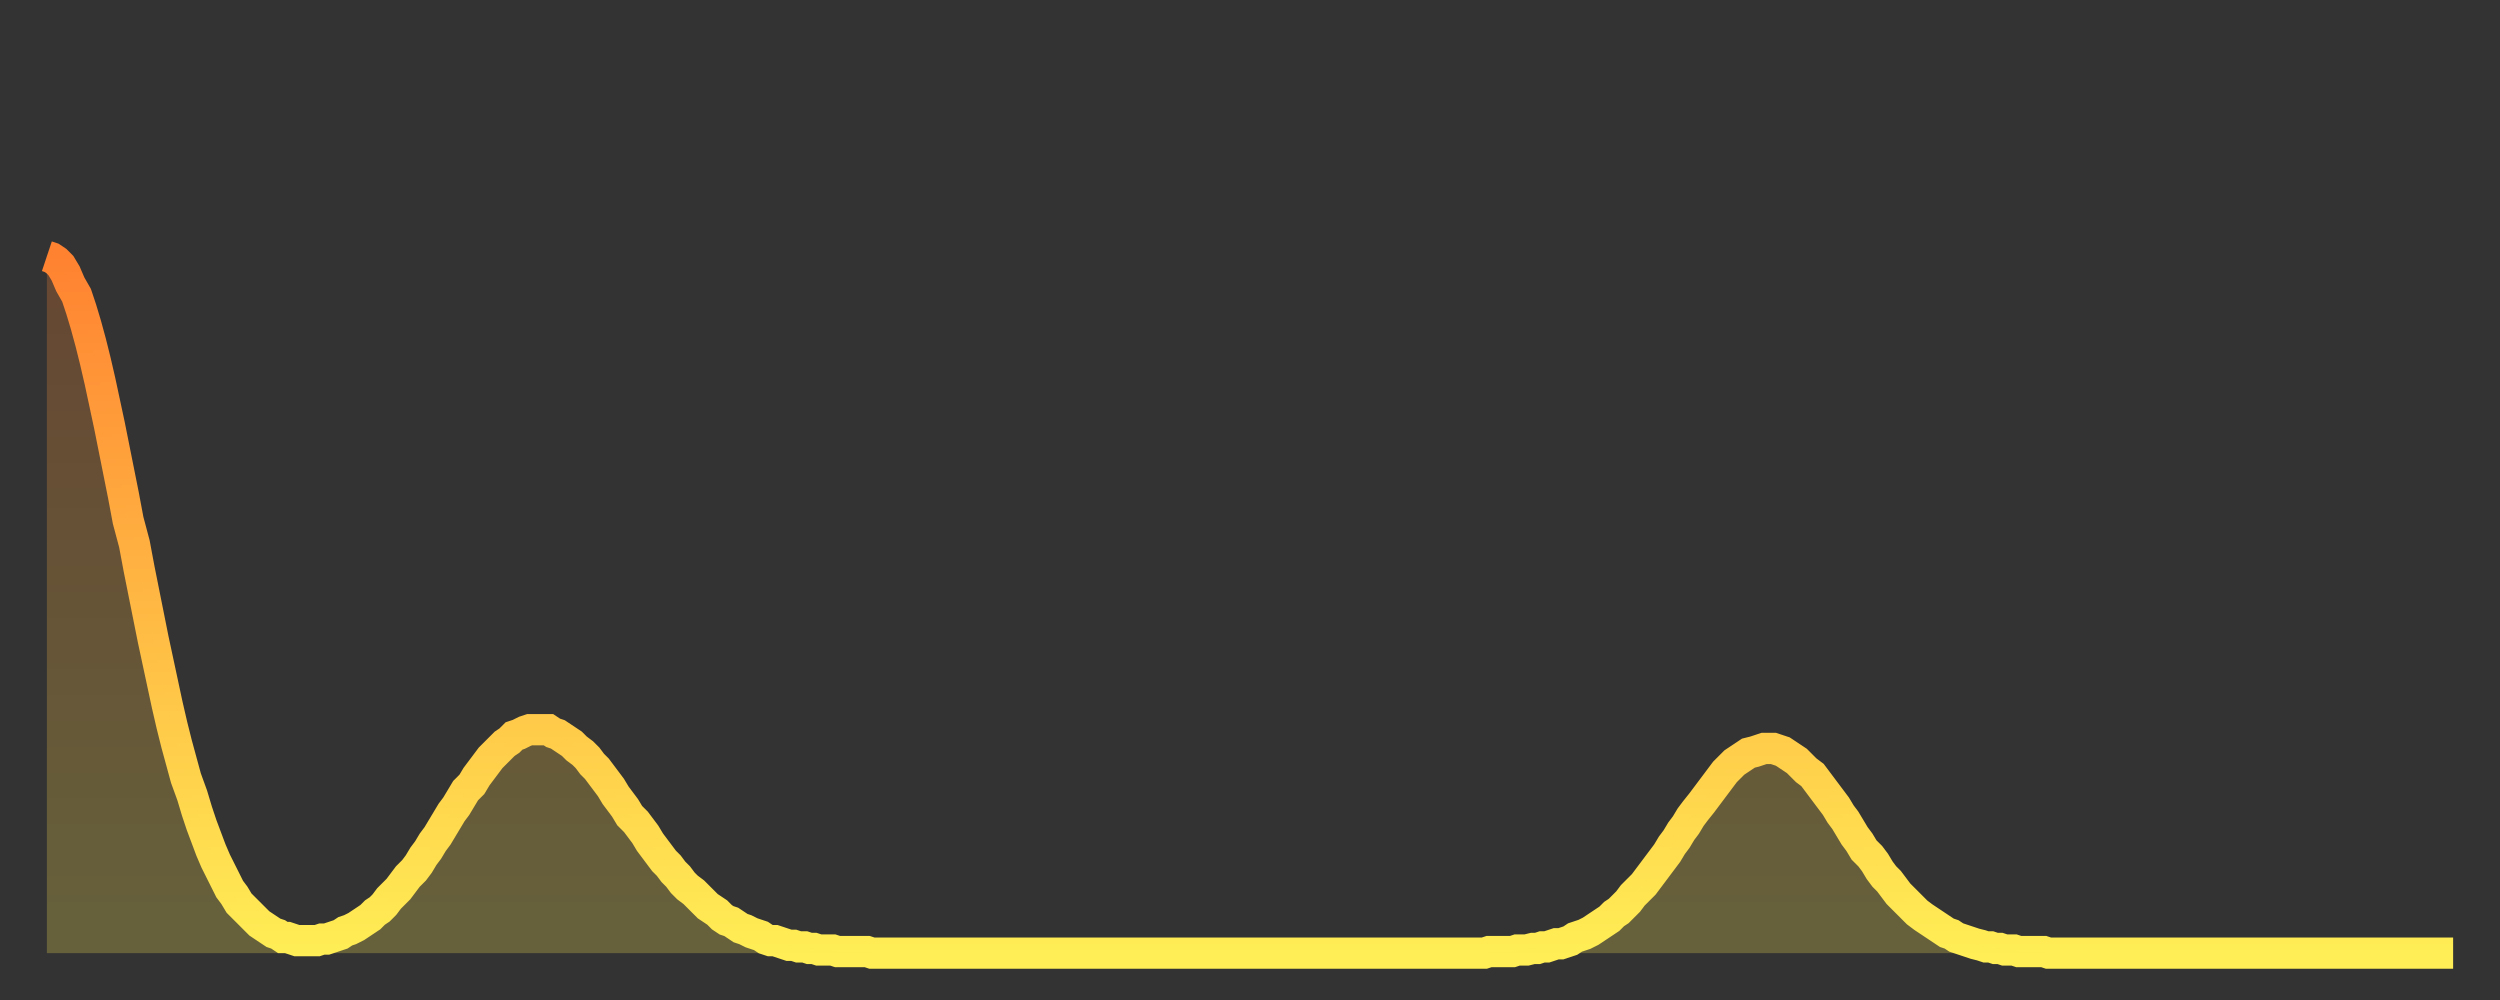
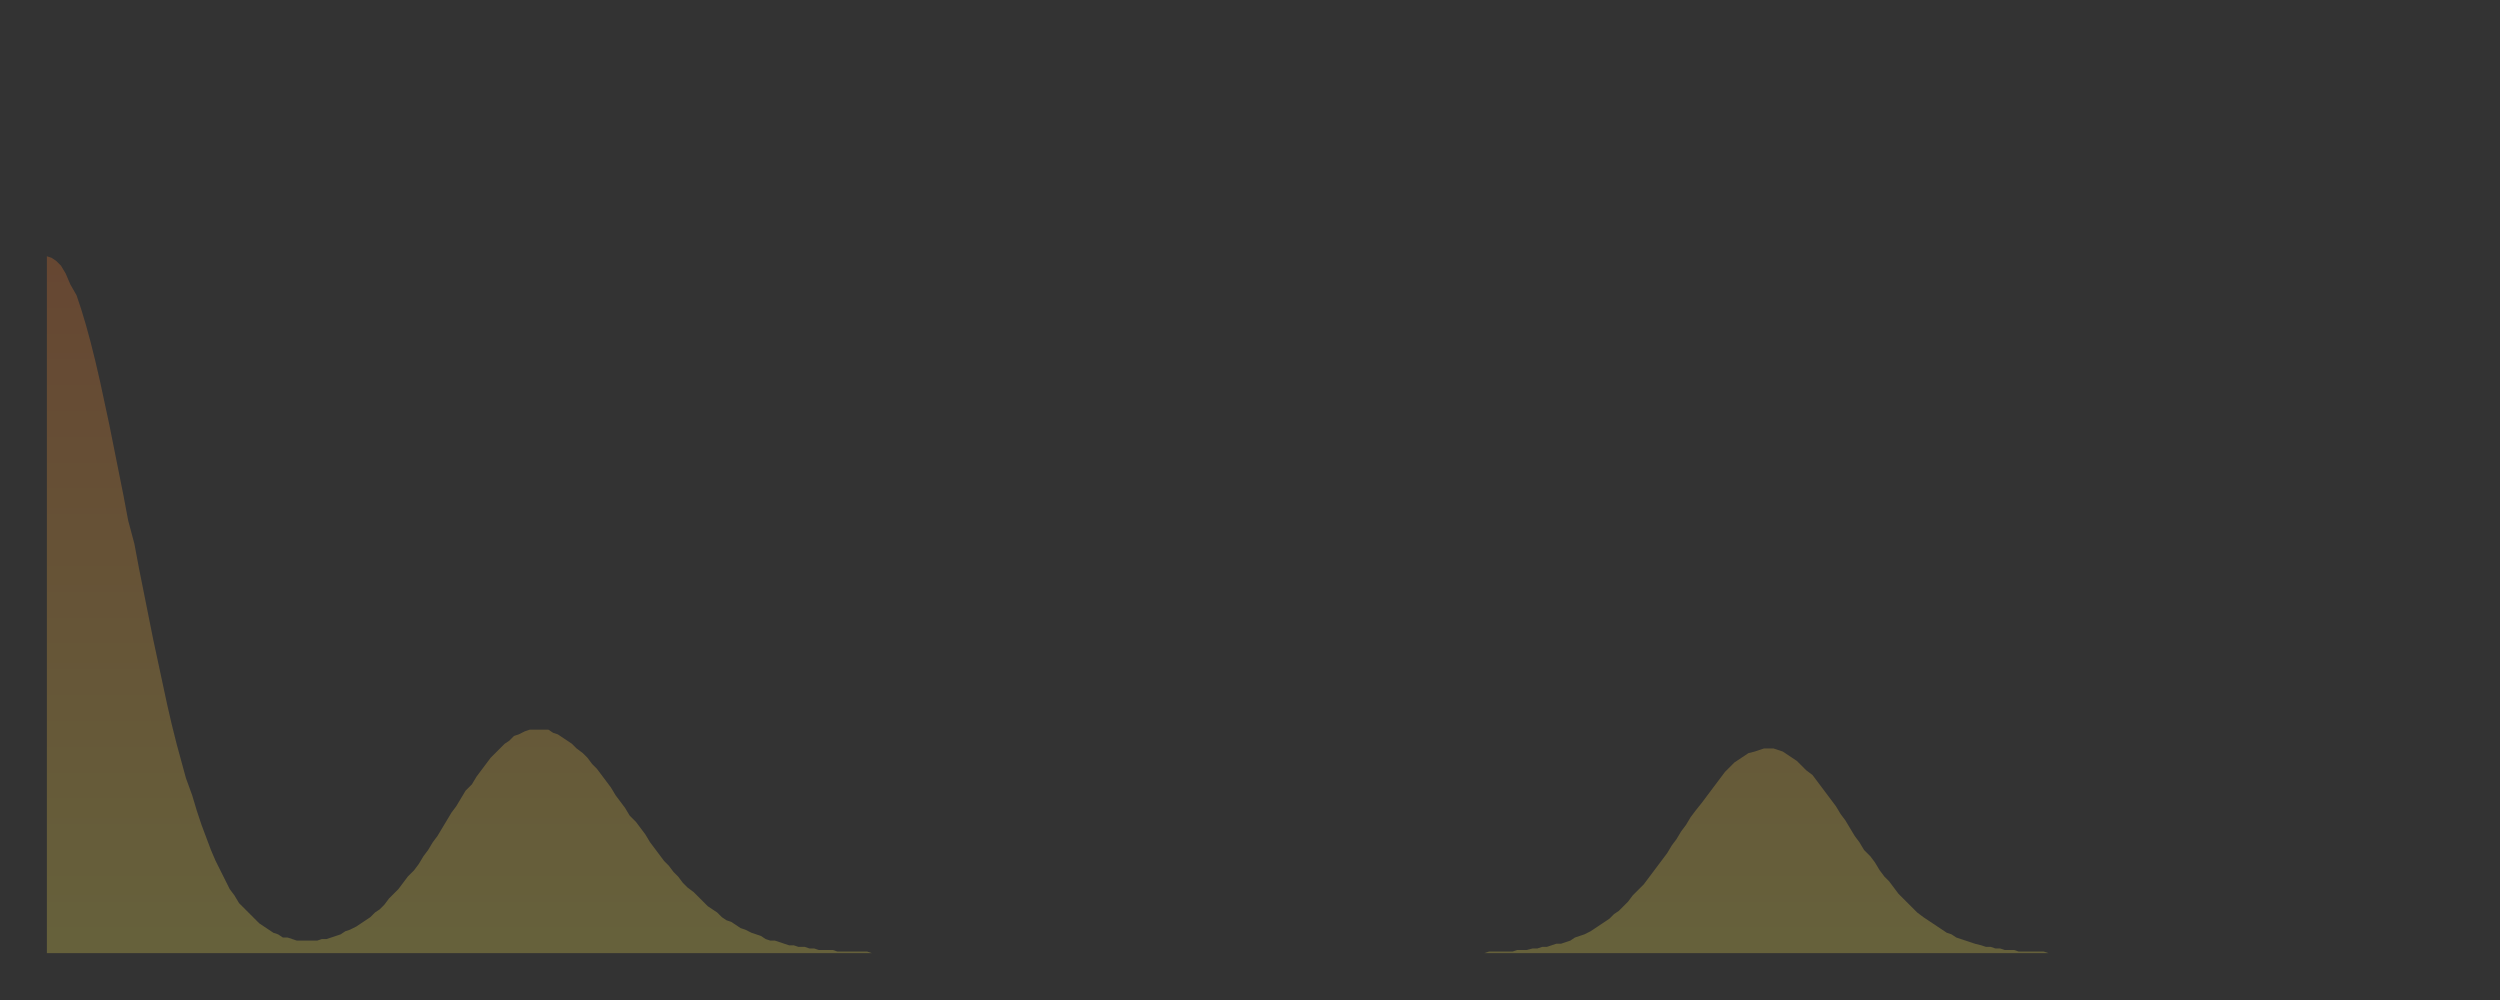
<svg xmlns="http://www.w3.org/2000/svg" baseProfile="full" height="64" version="1.1" width="160">
  <rect width="100%" height="100%" fill="#333333" stroke="none" />
  <defs>
    <linearGradient id="id21054" x1="0" x2="0" y1="0" y2="1">
      <stop offset="0%" stop-color="#ff8231" />
      <stop offset="50%" stop-color="#ffb843" />
      <stop offset="100%" stop-color="#ffee55" />
    </linearGradient>
  </defs>
  <g transform="translate(3,3)">
    <g>
-       <path d="M 0.0 13.4 0.3 13.5 0.6 13.7 0.9 14.0 1.2 14.5 1.5 15.2 1.9 15.9 2.2 16.8 2.5 17.8 2.8 18.9 3.1 20.1 3.4 21.4 3.7 22.8 4.0 24.2 4.3 25.7 4.6 27.2 4.9 28.7 5.2 30.3 5.6 31.8 5.9 33.4 6.2 34.9 6.5 36.4 6.8 37.9 7.1 39.3 7.4 40.7 7.7 42.1 8.0 43.4 8.3 44.6 8.6 45.7 8.9 46.8 9.3 47.9 9.6 48.9 9.9 49.8 10.2 50.6 10.5 51.4 10.8 52.1 11.1 52.7 11.4 53.3 11.7 53.9 12.0 54.3 12.3 54.8 12.7 55.2 13.0 55.5 13.3 55.8 13.6 56.1 13.9 56.3 14.2 56.5 14.5 56.7 14.8 56.8 15.1 57.0 15.4 57.0 15.7 57.1 16.0 57.2 16.4 57.2 16.7 57.2 17.0 57.2 17.3 57.2 17.6 57.1 17.9 57.1 18.2 57.0 18.5 56.9 18.8 56.8 19.1 56.6 19.4 56.5 19.8 56.3 20.1 56.1 20.4 55.9 20.7 55.7 21.0 55.4 21.3 55.2 21.6 54.9 21.9 54.5 22.2 54.2 22.5 53.9 22.8 53.5 23.1 53.1 23.5 52.7 23.8 52.3 24.1 51.8 24.4 51.4 24.7 50.9 25.0 50.5 25.3 50.0 25.6 49.5 25.9 49.0 26.2 48.6 26.5 48.1 26.8 47.6 27.2 47.2 27.5 46.7 27.8 46.3 28.1 45.9 28.4 45.5 28.7 45.2 29.0 44.9 29.3 44.6 29.6 44.4 29.9 44.1 30.2 44.0 30.6 43.8 30.9 43.7 31.2 43.7 31.5 43.7 31.8 43.7 32.1 43.7 32.4 43.9 32.7 44.0 33.0 44.2 33.3 44.4 33.6 44.6 33.9 44.9 34.3 45.2 34.6 45.5 34.9 45.9 35.2 46.2 35.5 46.6 35.8 47.0 36.1 47.4 36.4 47.9 36.7 48.3 37.0 48.7 37.3 49.2 37.7 49.6 38.0 50.0 38.3 50.4 38.6 50.9 38.9 51.3 39.2 51.7 39.5 52.1 39.8 52.4 40.1 52.8 40.4 53.1 40.7 53.5 41.0 53.8 41.4 54.1 41.7 54.4 42.0 54.7 42.3 55.0 42.6 55.2 42.9 55.4 43.2 55.7 43.5 55.9 43.8 56.0 44.1 56.2 44.4 56.4 44.7 56.5 45.1 56.7 45.4 56.8 45.7 56.9 46.0 57.1 46.3 57.2 46.6 57.2 46.9 57.3 47.2 57.4 47.5 57.5 47.8 57.5 48.1 57.6 48.5 57.6 48.8 57.7 49.1 57.7 49.4 57.8 49.7 57.8 50.0 57.8 50.3 57.8 50.6 57.9 50.9 57.9 51.2 57.9 51.5 57.9 51.8 57.9 52.2 57.9 52.5 57.9 52.8 58.0 53.1 58.0 53.4 58.0 53.7 58.0 54.0 58.0 54.3 58.0 54.6 58.0 54.9 58.0 55.2 58.0 55.6 58.0 55.9 58.0 56.2 58.0 56.5 58.0 56.8 58.0 57.1 58.0 57.4 58.0 57.7 58.0 58.0 58.0 58.3 58.0 58.6 58.0 58.9 58.0 59.3 58.0 59.6 58.0 59.9 58.0 60.2 58.0 60.5 58.0 60.8 58.0 61.1 58.0 61.4 58.0 61.7 58.0 62.0 58.0 62.3 58.0 62.6 58.0 63.0 58.0 63.3 58.0 63.6 58.0 63.9 58.0 64.2 58.0 64.5 58.0 64.8 58.0 65.1 58.0 65.4 58.0 65.7 58.0 66.0 58.0 66.4 58.0 66.7 58.0 67.0 58.0 67.3 58.0 67.6 58.0 67.9 58.0 68.2 58.0 68.5 58.0 68.8 58.0 69.1 58.0 69.4 58.0 69.7 58.0 70.1 58.0 70.4 58.0 70.7 58.0 71.0 58.0 71.3 58.0 71.6 58.0 71.9 58.0 72.2 58.0 72.5 58.0 72.8 58.0 73.1 58.0 73.5 58.0 73.8 58.0 74.1 58.0 74.4 58.0 74.7 58.0 75.0 58.0 75.3 58.0 75.6 58.0 75.9 58.0 76.2 58.0 76.5 58.0 76.8 58.0 77.2 58.0 77.5 58.0 77.8 58.0 78.1 58.0 78.4 58.0 78.7 58.0 79.0 58.0 79.3 58.0 79.6 58.0 79.9 58.0 80.2 58.0 80.5 58.0 80.9 58.0 81.2 58.0 81.5 58.0 81.8 58.0 82.1 58.0 82.4 58.0 82.7 58.0 83.0 58.0 83.3 58.0 83.6 58.0 83.9 58.0 84.3 58.0 84.6 58.0 84.9 58.0 85.2 58.0 85.5 58.0 85.8 58.0 86.1 58.0 86.4 58.0 86.7 58.0 87.0 58.0 87.3 58.0 87.6 58.0 88.0 58.0 88.3 58.0 88.6 58.0 88.9 58.0 89.2 58.0 89.5 58.0 89.8 58.0 90.1 58.0 90.4 58.0 90.7 58.0 91.0 58.0 91.4 58.0 91.7 58.0 92.0 58.0 92.3 57.9 92.6 57.9 92.9 57.9 93.2 57.9 93.5 57.9 93.8 57.9 94.1 57.8 94.4 57.8 94.7 57.8 95.1 57.7 95.4 57.7 95.7 57.6 96.0 57.6 96.3 57.5 96.6 57.4 96.9 57.4 97.2 57.3 97.5 57.2 97.8 57.0 98.1 56.9 98.4 56.8 98.8 56.6 99.1 56.4 99.4 56.2 99.7 56.0 100.0 55.8 100.3 55.5 100.6 55.3 100.9 55.0 101.2 54.7 101.5 54.3 101.8 54.0 102.2 53.6 102.5 53.2 102.8 52.8 103.1 52.4 103.4 52.0 103.7 51.6 104.0 51.1 104.3 50.7 104.6 50.2 104.9 49.8 105.2 49.3 105.5 48.9 105.9 48.4 106.2 48.0 106.5 47.6 106.8 47.2 107.1 46.8 107.4 46.4 107.7 46.1 108.0 45.8 108.3 45.6 108.6 45.4 108.9 45.2 109.3 45.1 109.6 45.0 109.9 44.9 110.2 44.9 110.5 44.9 110.8 45.0 111.1 45.1 111.4 45.3 111.7 45.5 112.0 45.7 112.3 46.0 112.6 46.3 113.0 46.6 113.3 47.0 113.6 47.4 113.9 47.8 114.2 48.2 114.5 48.6 114.8 49.1 115.1 49.5 115.4 50.0 115.7 50.5 116.0 50.9 116.3 51.4 116.7 51.8 117.0 52.2 117.3 52.7 117.6 53.1 117.9 53.4 118.2 53.8 118.5 54.2 118.8 54.5 119.1 54.8 119.4 55.1 119.7 55.4 120.1 55.7 120.4 55.9 120.7 56.1 121.0 56.3 121.3 56.5 121.6 56.7 121.9 56.8 122.2 57.0 122.5 57.1 122.8 57.2 123.1 57.3 123.4 57.4 123.8 57.5 124.1 57.6 124.4 57.6 124.7 57.7 125.0 57.7 125.3 57.8 125.6 57.8 125.9 57.8 126.2 57.9 126.5 57.9 126.8 57.9 127.2 57.9 127.5 57.9 127.8 57.9 128.1 58.0 128.4 58.0 128.7 58.0 129.0 58.0 129.3 58.0 129.6 58.0 129.9 58.0 130.2 58.0 130.5 58.0 130.9 58.0 131.2 58.0 131.5 58.0 131.8 58.0 132.1 58.0 132.4 58.0 132.7 58.0 133.0 58.0 133.3 58.0 133.6 58.0 133.9 58.0 134.2 58.0 134.6 58.0 134.9 58.0 135.2 58.0 135.5 58.0 135.8 58.0 136.1 58.0 136.4 58.0 136.7 58.0 137.0 58.0 137.3 58.0 137.6 58.0 138.0 58.0 138.3 58.0 138.6 58.0 138.9 58.0 139.2 58.0 139.5 58.0 139.8 58.0 140.1 58.0 140.4 58.0 140.7 58.0 141.0 58.0 141.3 58.0 141.7 58.0 142.0 58.0 142.3 58.0 142.6 58.0 142.9 58.0 143.2 58.0 143.5 58.0 143.8 58.0 144.1 58.0 144.4 58.0 144.7 58.0 145.1 58.0 145.4 58.0 145.7 58.0 146.0 58.0 146.3 58.0 146.6 58.0 146.9 58.0 147.2 58.0 147.5 58.0 147.8 58.0 148.1 58.0 148.4 58.0 148.8 58.0 149.1 58.0 149.4 58.0 149.7 58.0 150.0 58.0 150.3 58.0 150.6 58.0 150.9 58.0 151.2 58.0 151.5 58.0 151.8 58.0 152.1 58.0 152.5 58.0 152.8 58.0 153.1 58.0 153.4 58.0 153.7 58.0 154.0 58.0" fill="none" id="graph-curve" opacity="1" stroke="url(#id21054)" stroke-width="2" />
      <path d="M 0 58 L 0.0 13.4 0.3 13.5 0.6 13.7 0.9 14.0 1.2 14.5 1.5 15.2 1.9 15.9 2.2 16.8 2.5 17.8 2.8 18.9 3.1 20.1 3.4 21.4 3.7 22.8 4.0 24.2 4.3 25.7 4.6 27.2 4.9 28.7 5.2 30.3 5.6 31.8 5.9 33.4 6.2 34.9 6.5 36.4 6.8 37.9 7.1 39.3 7.4 40.7 7.7 42.1 8.0 43.4 8.3 44.6 8.6 45.7 8.9 46.8 9.3 47.9 9.6 48.9 9.9 49.8 10.2 50.6 10.5 51.4 10.8 52.1 11.1 52.7 11.4 53.3 11.7 53.9 12.0 54.3 12.3 54.8 12.7 55.2 13.0 55.5 13.3 55.8 13.6 56.1 13.9 56.3 14.2 56.5 14.5 56.7 14.8 56.8 15.1 57.0 15.4 57.0 15.7 57.1 16.0 57.2 16.4 57.2 16.7 57.2 17.0 57.2 17.3 57.2 17.6 57.1 17.9 57.1 18.2 57.0 18.5 56.9 18.8 56.8 19.1 56.6 19.4 56.5 19.8 56.3 20.1 56.1 20.4 55.9 20.7 55.7 21.0 55.4 21.3 55.2 21.6 54.9 21.9 54.5 22.2 54.2 22.5 53.9 22.8 53.5 23.1 53.1 23.5 52.7 23.8 52.3 24.1 51.8 24.4 51.4 24.7 50.9 25.0 50.5 25.3 50.0 25.6 49.5 25.9 49.0 26.2 48.6 26.5 48.1 26.8 47.6 27.2 47.2 27.5 46.7 27.8 46.3 28.1 45.9 28.4 45.5 28.7 45.2 29.0 44.9 29.3 44.6 29.6 44.4 29.9 44.1 30.2 44.0 30.6 43.8 30.9 43.7 31.2 43.7 31.5 43.7 31.8 43.7 32.1 43.7 32.4 43.9 32.7 44.0 33.0 44.2 33.3 44.4 33.6 44.6 33.9 44.9 34.3 45.2 34.6 45.5 34.9 45.9 35.2 46.2 35.5 46.6 35.8 47.0 36.1 47.4 36.4 47.9 36.7 48.3 37.0 48.7 37.3 49.2 37.7 49.6 38.0 50.0 38.3 50.4 38.6 50.9 38.9 51.3 39.2 51.7 39.5 52.1 39.8 52.4 40.1 52.8 40.4 53.1 40.7 53.5 41.0 53.8 41.4 54.1 41.7 54.4 42.0 54.7 42.3 55.0 42.6 55.2 42.9 55.4 43.2 55.7 43.5 55.9 43.8 56.0 44.1 56.2 44.4 56.4 44.7 56.5 45.1 56.7 45.4 56.8 45.7 56.9 46.0 57.1 46.3 57.2 46.6 57.2 46.9 57.3 47.2 57.4 47.5 57.5 47.8 57.5 48.1 57.6 48.5 57.6 48.8 57.7 49.1 57.7 49.4 57.8 49.7 57.8 50.0 57.8 50.3 57.8 50.6 57.9 50.9 57.9 51.2 57.9 51.5 57.9 51.8 57.9 52.2 57.9 52.5 57.9 52.8 58.0 53.1 58.0 53.4 58.0 53.7 58.0 54.0 58.0 54.3 58.0 54.6 58.0 54.9 58.0 55.2 58.0 55.6 58.0 55.9 58.0 56.2 58.0 56.5 58.0 56.8 58.0 57.1 58.0 57.4 58.0 57.7 58.0 58.0 58.0 58.3 58.0 58.6 58.0 58.9 58.0 59.3 58.0 59.6 58.0 59.9 58.0 60.2 58.0 60.5 58.0 60.8 58.0 61.1 58.0 61.4 58.0 61.7 58.0 62.0 58.0 62.3 58.0 62.6 58.0 63.0 58.0 63.3 58.0 63.6 58.0 63.9 58.0 64.2 58.0 64.5 58.0 64.8 58.0 65.1 58.0 65.4 58.0 65.7 58.0 66.0 58.0 66.4 58.0 66.7 58.0 67.0 58.0 67.3 58.0 67.6 58.0 67.9 58.0 68.2 58.0 68.5 58.0 68.8 58.0 69.1 58.0 69.4 58.0 69.7 58.0 70.1 58.0 70.4 58.0 70.7 58.0 71.0 58.0 71.3 58.0 71.6 58.0 71.9 58.0 72.2 58.0 72.5 58.0 72.8 58.0 73.1 58.0 73.5 58.0 73.8 58.0 74.1 58.0 74.4 58.0 74.7 58.0 75.0 58.0 75.3 58.0 75.6 58.0 75.9 58.0 76.2 58.0 76.5 58.0 76.8 58.0 77.2 58.0 77.5 58.0 77.8 58.0 78.1 58.0 78.4 58.0 78.7 58.0 79.0 58.0 79.3 58.0 79.6 58.0 79.9 58.0 80.2 58.0 80.5 58.0 80.9 58.0 81.2 58.0 81.5 58.0 81.8 58.0 82.1 58.0 82.4 58.0 82.7 58.0 83.0 58.0 83.3 58.0 83.6 58.0 83.9 58.0 84.3 58.0 84.6 58.0 84.9 58.0 85.2 58.0 85.5 58.0 85.8 58.0 86.1 58.0 86.4 58.0 86.7 58.0 87.0 58.0 87.3 58.0 87.6 58.0 88.0 58.0 88.3 58.0 88.6 58.0 88.9 58.0 89.2 58.0 89.5 58.0 89.8 58.0 90.1 58.0 90.4 58.0 90.7 58.0 91.0 58.0 91.4 58.0 91.7 58.0 92.0 58.0 92.3 57.9 92.6 57.9 92.9 57.9 93.2 57.9 93.5 57.9 93.8 57.9 94.1 57.8 94.4 57.8 94.7 57.8 95.1 57.7 95.4 57.7 95.7 57.6 96.0 57.6 96.3 57.5 96.6 57.4 96.9 57.4 97.2 57.3 97.5 57.2 97.8 57.0 98.1 56.9 98.4 56.8 98.8 56.6 99.1 56.4 99.4 56.2 99.7 56.0 100.0 55.8 100.3 55.5 100.6 55.3 100.9 55.0 101.2 54.7 101.5 54.3 101.8 54.0 102.2 53.6 102.5 53.2 102.8 52.8 103.1 52.4 103.4 52.0 103.7 51.6 104.0 51.1 104.3 50.7 104.6 50.2 104.9 49.8 105.2 49.3 105.5 48.9 105.9 48.4 106.2 48.0 106.5 47.6 106.8 47.2 107.1 46.8 107.4 46.4 107.7 46.1 108.0 45.8 108.3 45.6 108.6 45.4 108.9 45.2 109.3 45.1 109.6 45.0 109.9 44.9 110.2 44.9 110.5 44.9 110.8 45.0 111.1 45.1 111.4 45.3 111.7 45.5 112.0 45.7 112.3 46.0 112.6 46.3 113.0 46.6 113.3 47.0 113.6 47.4 113.9 47.8 114.2 48.2 114.5 48.6 114.8 49.1 115.1 49.5 115.4 50.0 115.7 50.5 116.0 50.9 116.3 51.4 116.7 51.8 117.0 52.2 117.3 52.7 117.6 53.1 117.9 53.4 118.2 53.8 118.5 54.2 118.8 54.5 119.1 54.8 119.4 55.1 119.7 55.4 120.1 55.7 120.4 55.9 120.7 56.1 121.0 56.3 121.3 56.5 121.6 56.7 121.9 56.8 122.2 57.0 122.5 57.1 122.8 57.2 123.1 57.3 123.4 57.4 123.8 57.5 124.1 57.6 124.4 57.6 124.7 57.7 125.0 57.7 125.3 57.8 125.6 57.8 125.9 57.8 126.2 57.9 126.5 57.9 126.8 57.9 127.2 57.9 127.5 57.9 127.8 57.9 128.1 58.0 128.4 58.0 128.7 58.0 129.0 58.0 129.3 58.0 129.6 58.0 129.9 58.0 130.2 58.0 130.5 58.0 130.9 58.0 131.2 58.0 131.5 58.0 131.8 58.0 132.1 58.0 132.4 58.0 132.7 58.0 133.0 58.0 133.3 58.0 133.6 58.0 133.9 58.0 134.2 58.0 134.6 58.0 134.9 58.0 135.2 58.0 135.5 58.0 135.8 58.0 136.1 58.0 136.4 58.0 136.7 58.0 137.0 58.0 137.3 58.0 137.6 58.0 138.0 58.0 138.3 58.0 138.6 58.0 138.9 58.0 139.2 58.0 139.5 58.0 139.8 58.0 140.1 58.0 140.4 58.0 140.7 58.0 141.0 58.0 141.3 58.0 141.7 58.0 142.0 58.0 142.3 58.0 142.6 58.0 142.9 58.0 143.2 58.0 143.5 58.0 143.8 58.0 144.1 58.0 144.4 58.0 144.7 58.0 145.1 58.0 145.4 58.0 145.7 58.0 146.0 58.0 146.3 58.0 146.6 58.0 146.9 58.0 147.2 58.0 147.5 58.0 147.8 58.0 148.1 58.0 148.4 58.0 148.8 58.0 149.1 58.0 149.4 58.0 149.7 58.0 150.0 58.0 150.3 58.0 150.6 58.0 150.9 58.0 151.2 58.0 151.5 58.0 151.8 58.0 152.1 58.0 152.5 58.0 152.8 58.0 153.1 58.0 153.4 58.0 153.7 58.0 154.0 58.0 154 58" fill="url(#id21054)" fill-opacity=".25" id="graph-shadow" />
    </g>
  </g>
</svg>